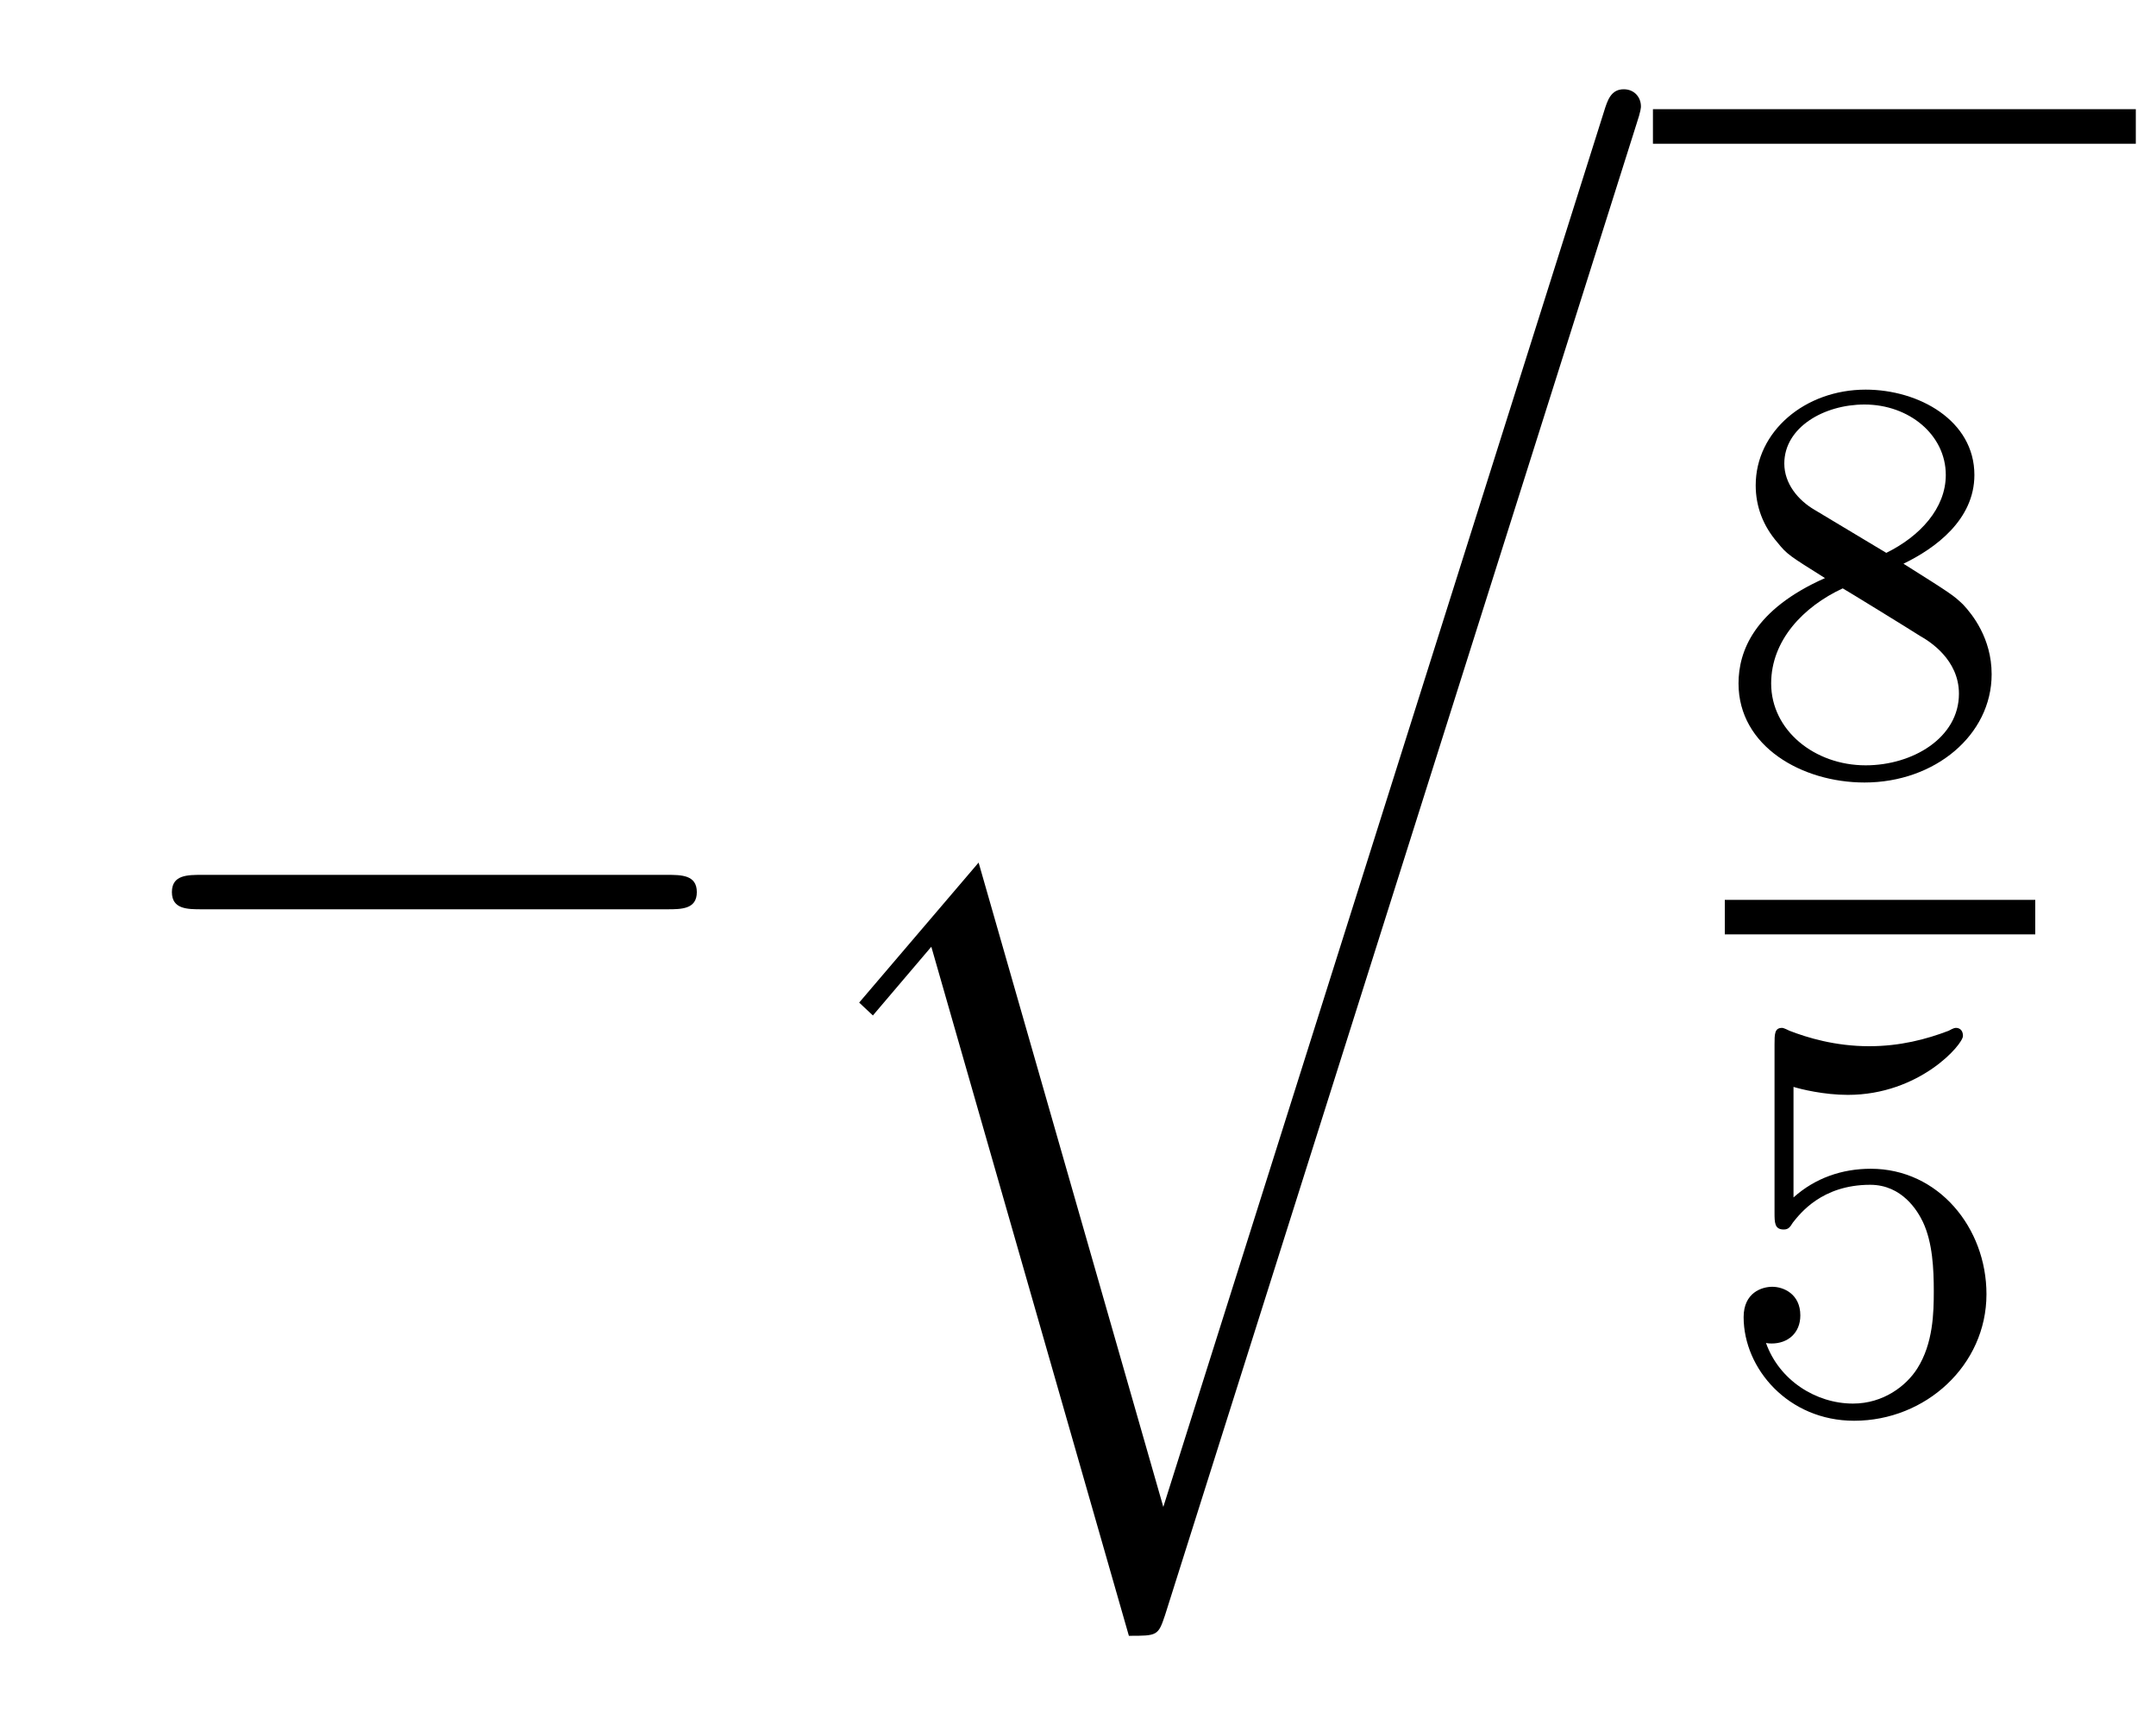
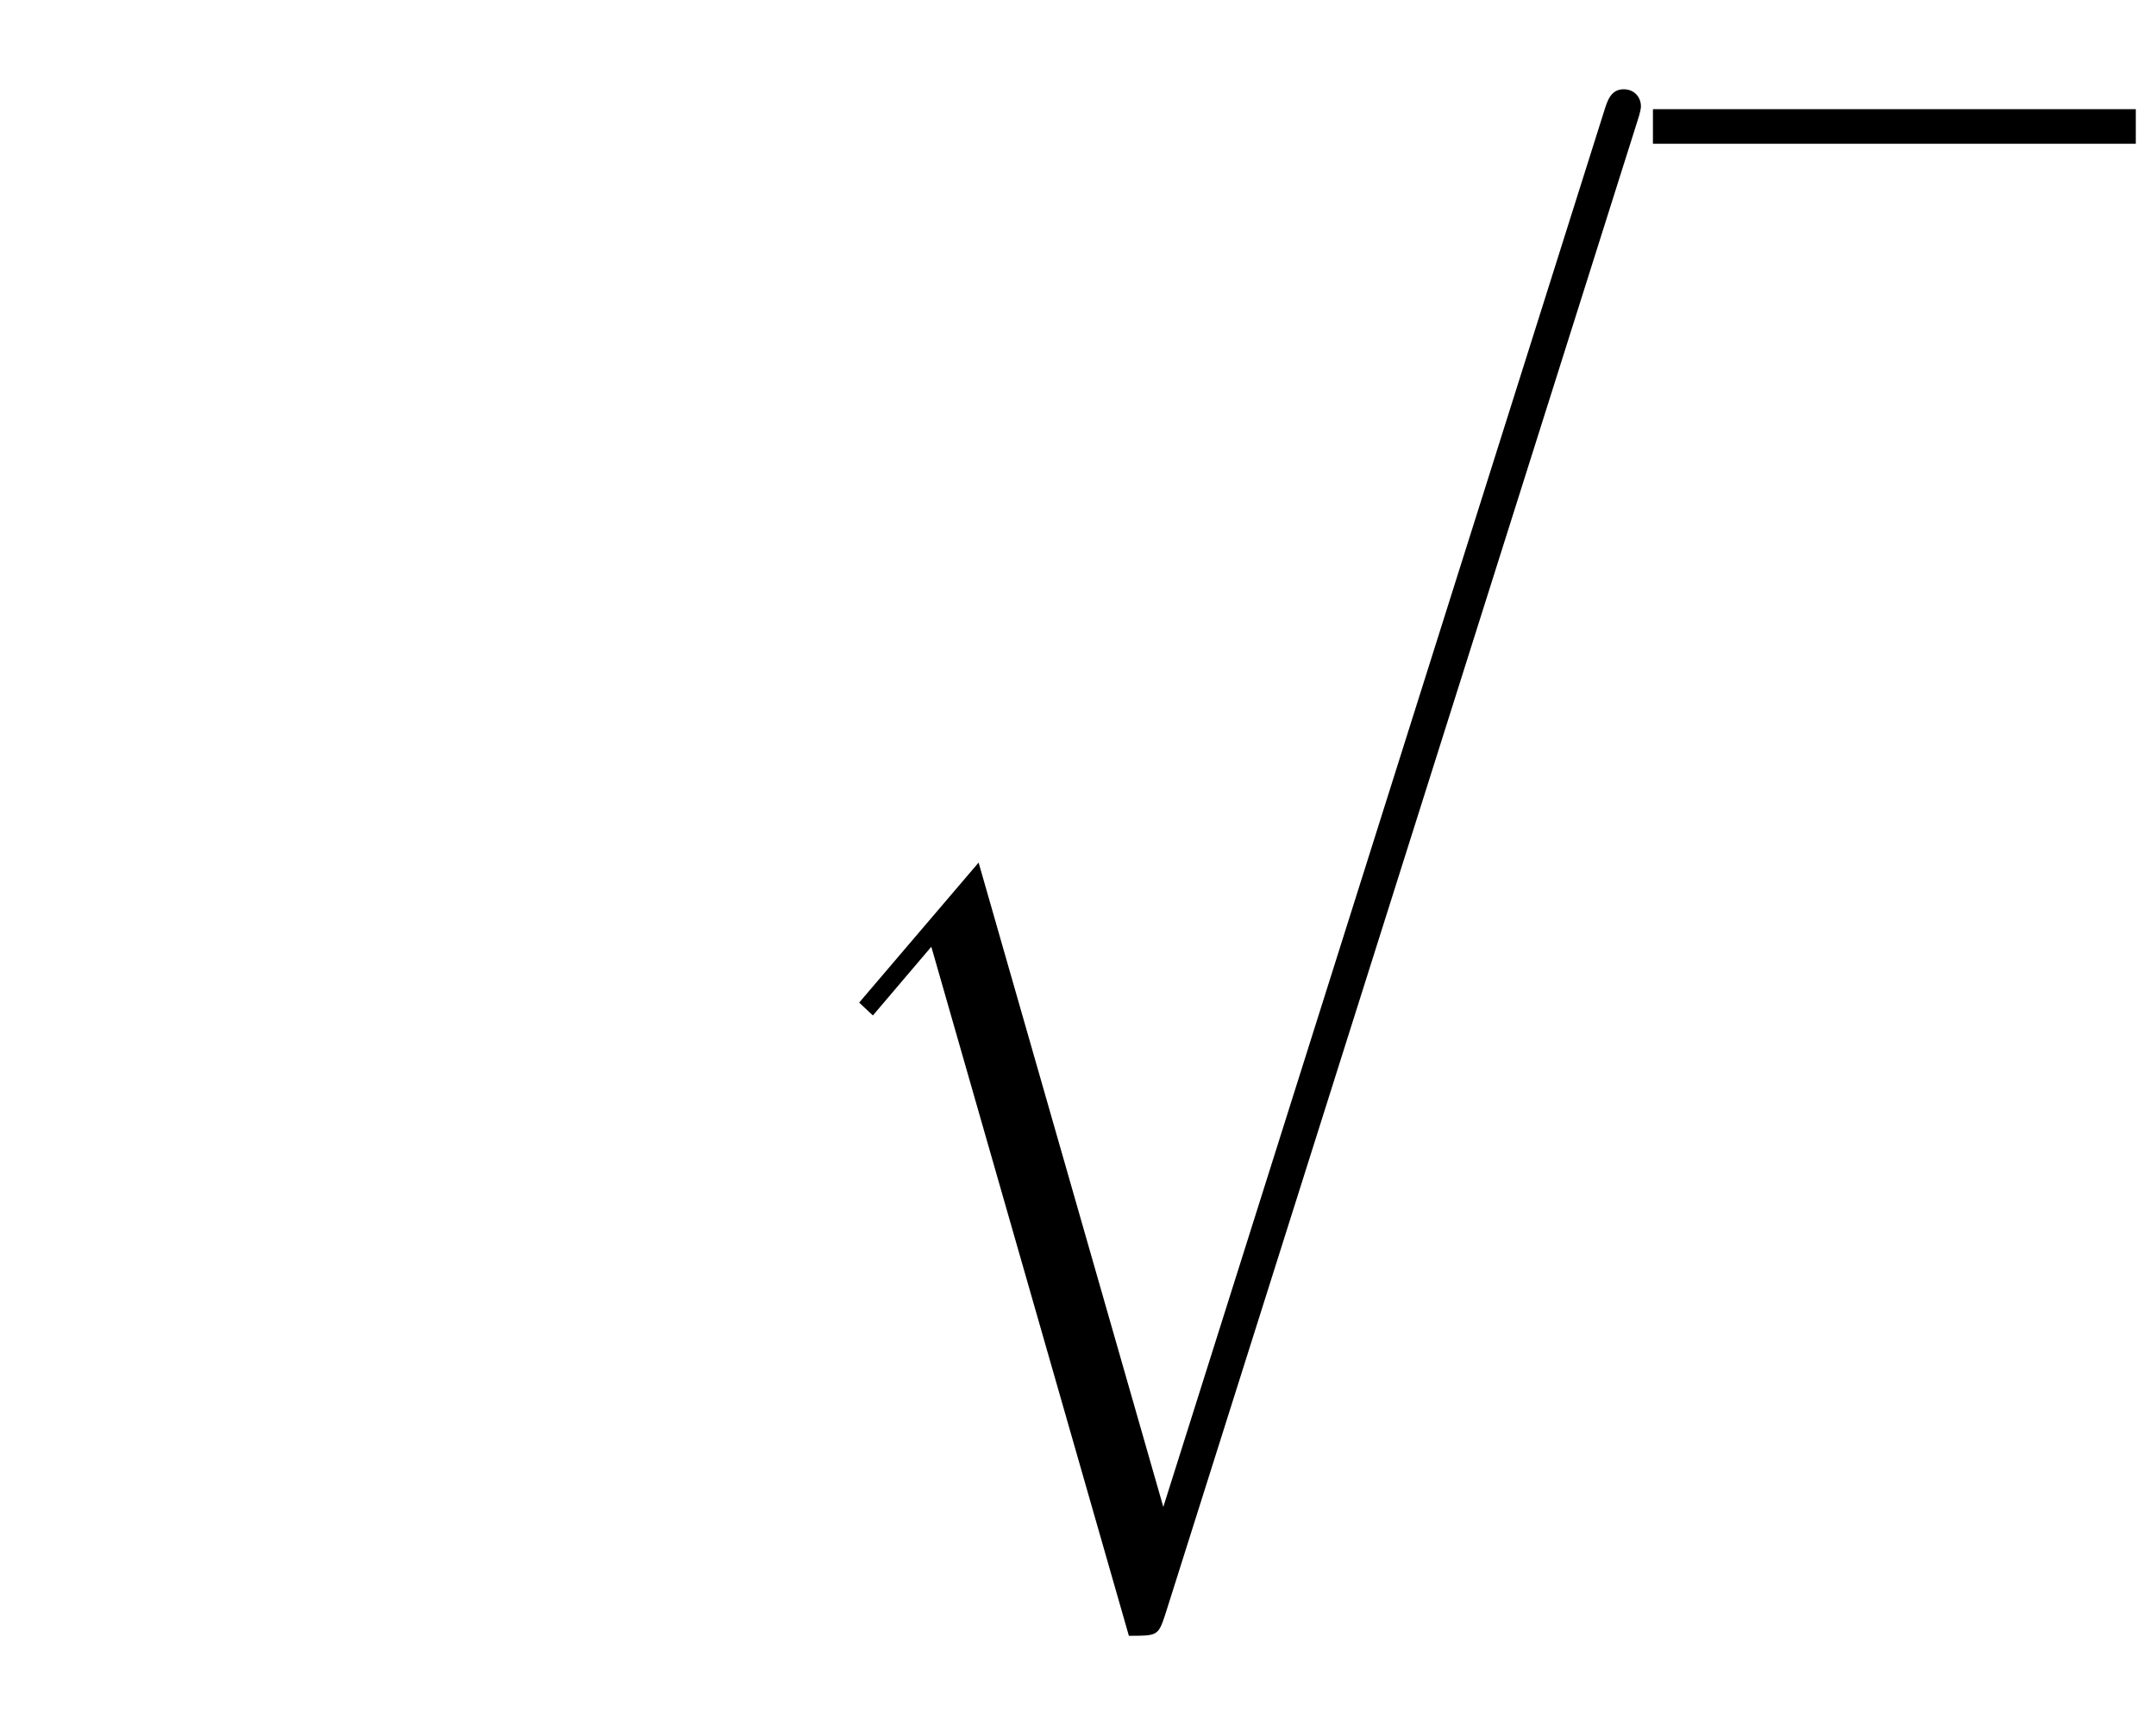
<svg xmlns="http://www.w3.org/2000/svg" height="24pt" version="1.1" viewBox="0 -24 30 24" width="30pt">
  <g id="page1">
    <g transform="matrix(1 0 0 1 -127 643)">
-       <path d="M136.278 -654.349C136.481 -654.349 136.696 -654.349 136.696 -654.588C136.696 -654.828 136.481 -654.828 136.278 -654.828H129.811C129.608 -654.828 129.392 -654.828 129.392 -654.588C129.392 -654.349 129.608 -654.349 129.811 -654.349H136.278Z" fill-rule="evenodd" />
      <path d="M143.187 -646.034L140.617 -654.999L138.955 -653.051L139.146 -652.872L139.959 -653.828L142.708 -644.241C143.103 -644.241 143.115 -644.241 143.211 -644.528L149.773 -665.28C149.833 -665.459 149.833 -665.507 149.833 -665.519C149.833 -665.651 149.738 -665.758 149.594 -665.758C149.415 -665.758 149.367 -665.603 149.319 -665.448L143.187 -646.034Z" fill-rule="evenodd" />
      <path d="M150 -665H156.719V-665.481H150" />
-       <path d="M153.486 -659.157C153.932 -659.372 154.473 -659.77 154.473 -660.392C154.473 -661.149 153.701 -661.579 152.96 -661.579C152.115 -661.579 151.43 -660.997 151.43 -660.248C151.43 -659.953 151.533 -659.682 151.733 -659.452C151.868 -659.284 151.9 -659.268 152.394 -658.957C151.406 -658.519 151.191 -657.937 151.191 -657.491C151.191 -656.615 152.075 -656.113 152.944 -656.113C153.924 -656.113 154.713 -656.774 154.713 -657.619C154.713 -658.121 154.442 -658.455 154.314 -658.591C154.179 -658.718 154.171 -658.726 153.486 -659.157ZM152.25 -659.906C152.019 -660.041 151.828 -660.272 151.828 -660.551C151.828 -661.053 152.378 -661.372 152.944 -661.372C153.565 -661.372 154.075 -660.949 154.075 -660.392C154.075 -659.929 153.717 -659.539 153.247 -659.308L152.25 -659.906ZM152.641 -658.814C152.673 -658.798 153.581 -658.24 153.717 -658.152C153.844 -658.081 154.258 -657.826 154.258 -657.348C154.258 -656.734 153.613 -656.352 152.96 -656.352C152.25 -656.352 151.645 -656.838 151.645 -657.491C151.645 -658.089 152.091 -658.559 152.641 -658.814Z" fill-rule="evenodd" />
-       <path d="M151 -654H155.32V-654.48H151" />
-       <path d="M151.956 -651.878C152.059 -651.846 152.378 -651.767 152.712 -651.767C153.709 -651.767 154.314 -652.468 154.314 -652.587C154.314 -652.675 154.258 -652.699 154.218 -652.699C154.203 -652.699 154.187 -652.699 154.115 -652.659C153.804 -652.54 153.438 -652.444 153.008 -652.444C152.537 -652.444 152.147 -652.563 151.9 -652.659C151.82 -652.699 151.804 -652.699 151.796 -652.699C151.692 -652.699 151.692 -652.611 151.692 -652.468V-650.133C151.692 -649.99 151.692 -649.894 151.82 -649.894C151.884 -649.894 151.908 -649.926 151.947 -649.99C152.043 -650.109 152.346 -650.516 153.023 -650.516C153.47 -650.516 153.685 -650.149 153.757 -649.998C153.892 -649.711 153.908 -649.344 153.908 -649.033C153.908 -648.739 153.9 -648.308 153.677 -647.958C153.525 -647.719 153.207 -647.472 152.784 -647.472C152.266 -647.472 151.756 -647.798 151.573 -648.316C151.597 -648.308 151.645 -648.308 151.653 -648.308C151.876 -648.308 152.051 -648.452 152.051 -648.699C152.051 -648.994 151.82 -649.097 151.661 -649.097C151.517 -649.097 151.262 -649.017 151.262 -648.675C151.262 -647.958 151.884 -647.233 152.8 -647.233C153.796 -647.233 154.641 -648.006 154.641 -648.994C154.641 -649.918 153.972 -650.739 153.031 -650.739C152.633 -650.739 152.258 -650.611 151.956 -650.34V-651.878Z" fill-rule="evenodd" />
    </g>
  </g>
</svg>